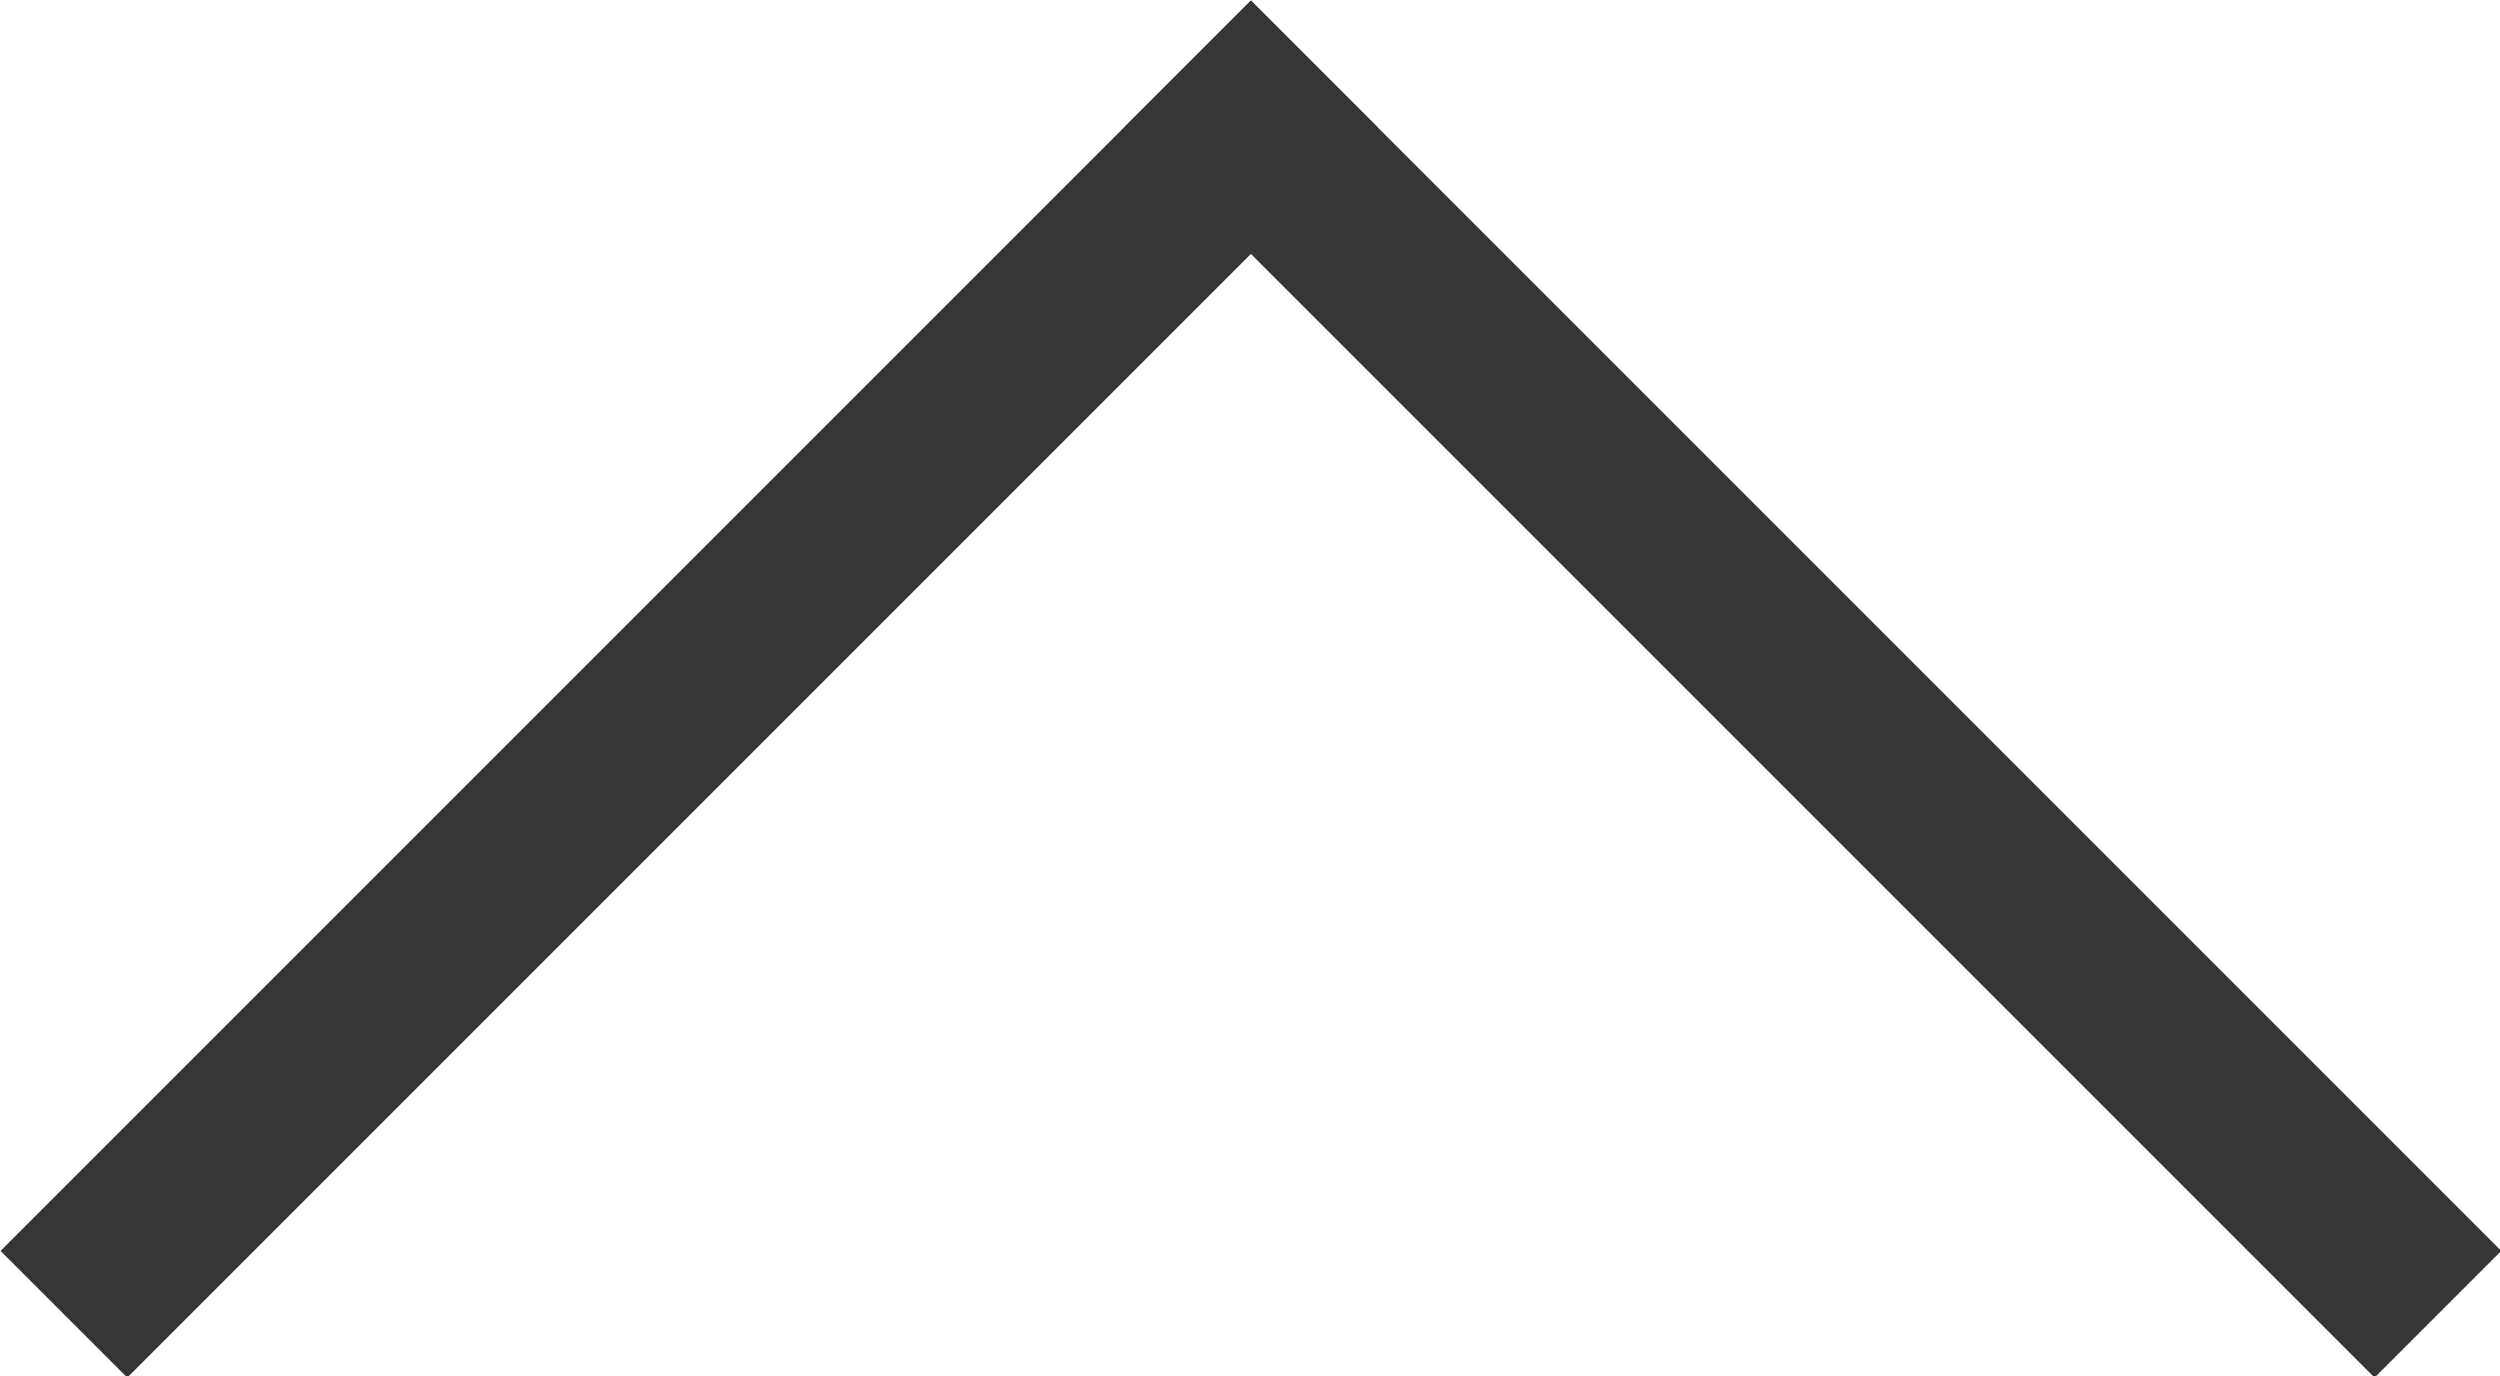
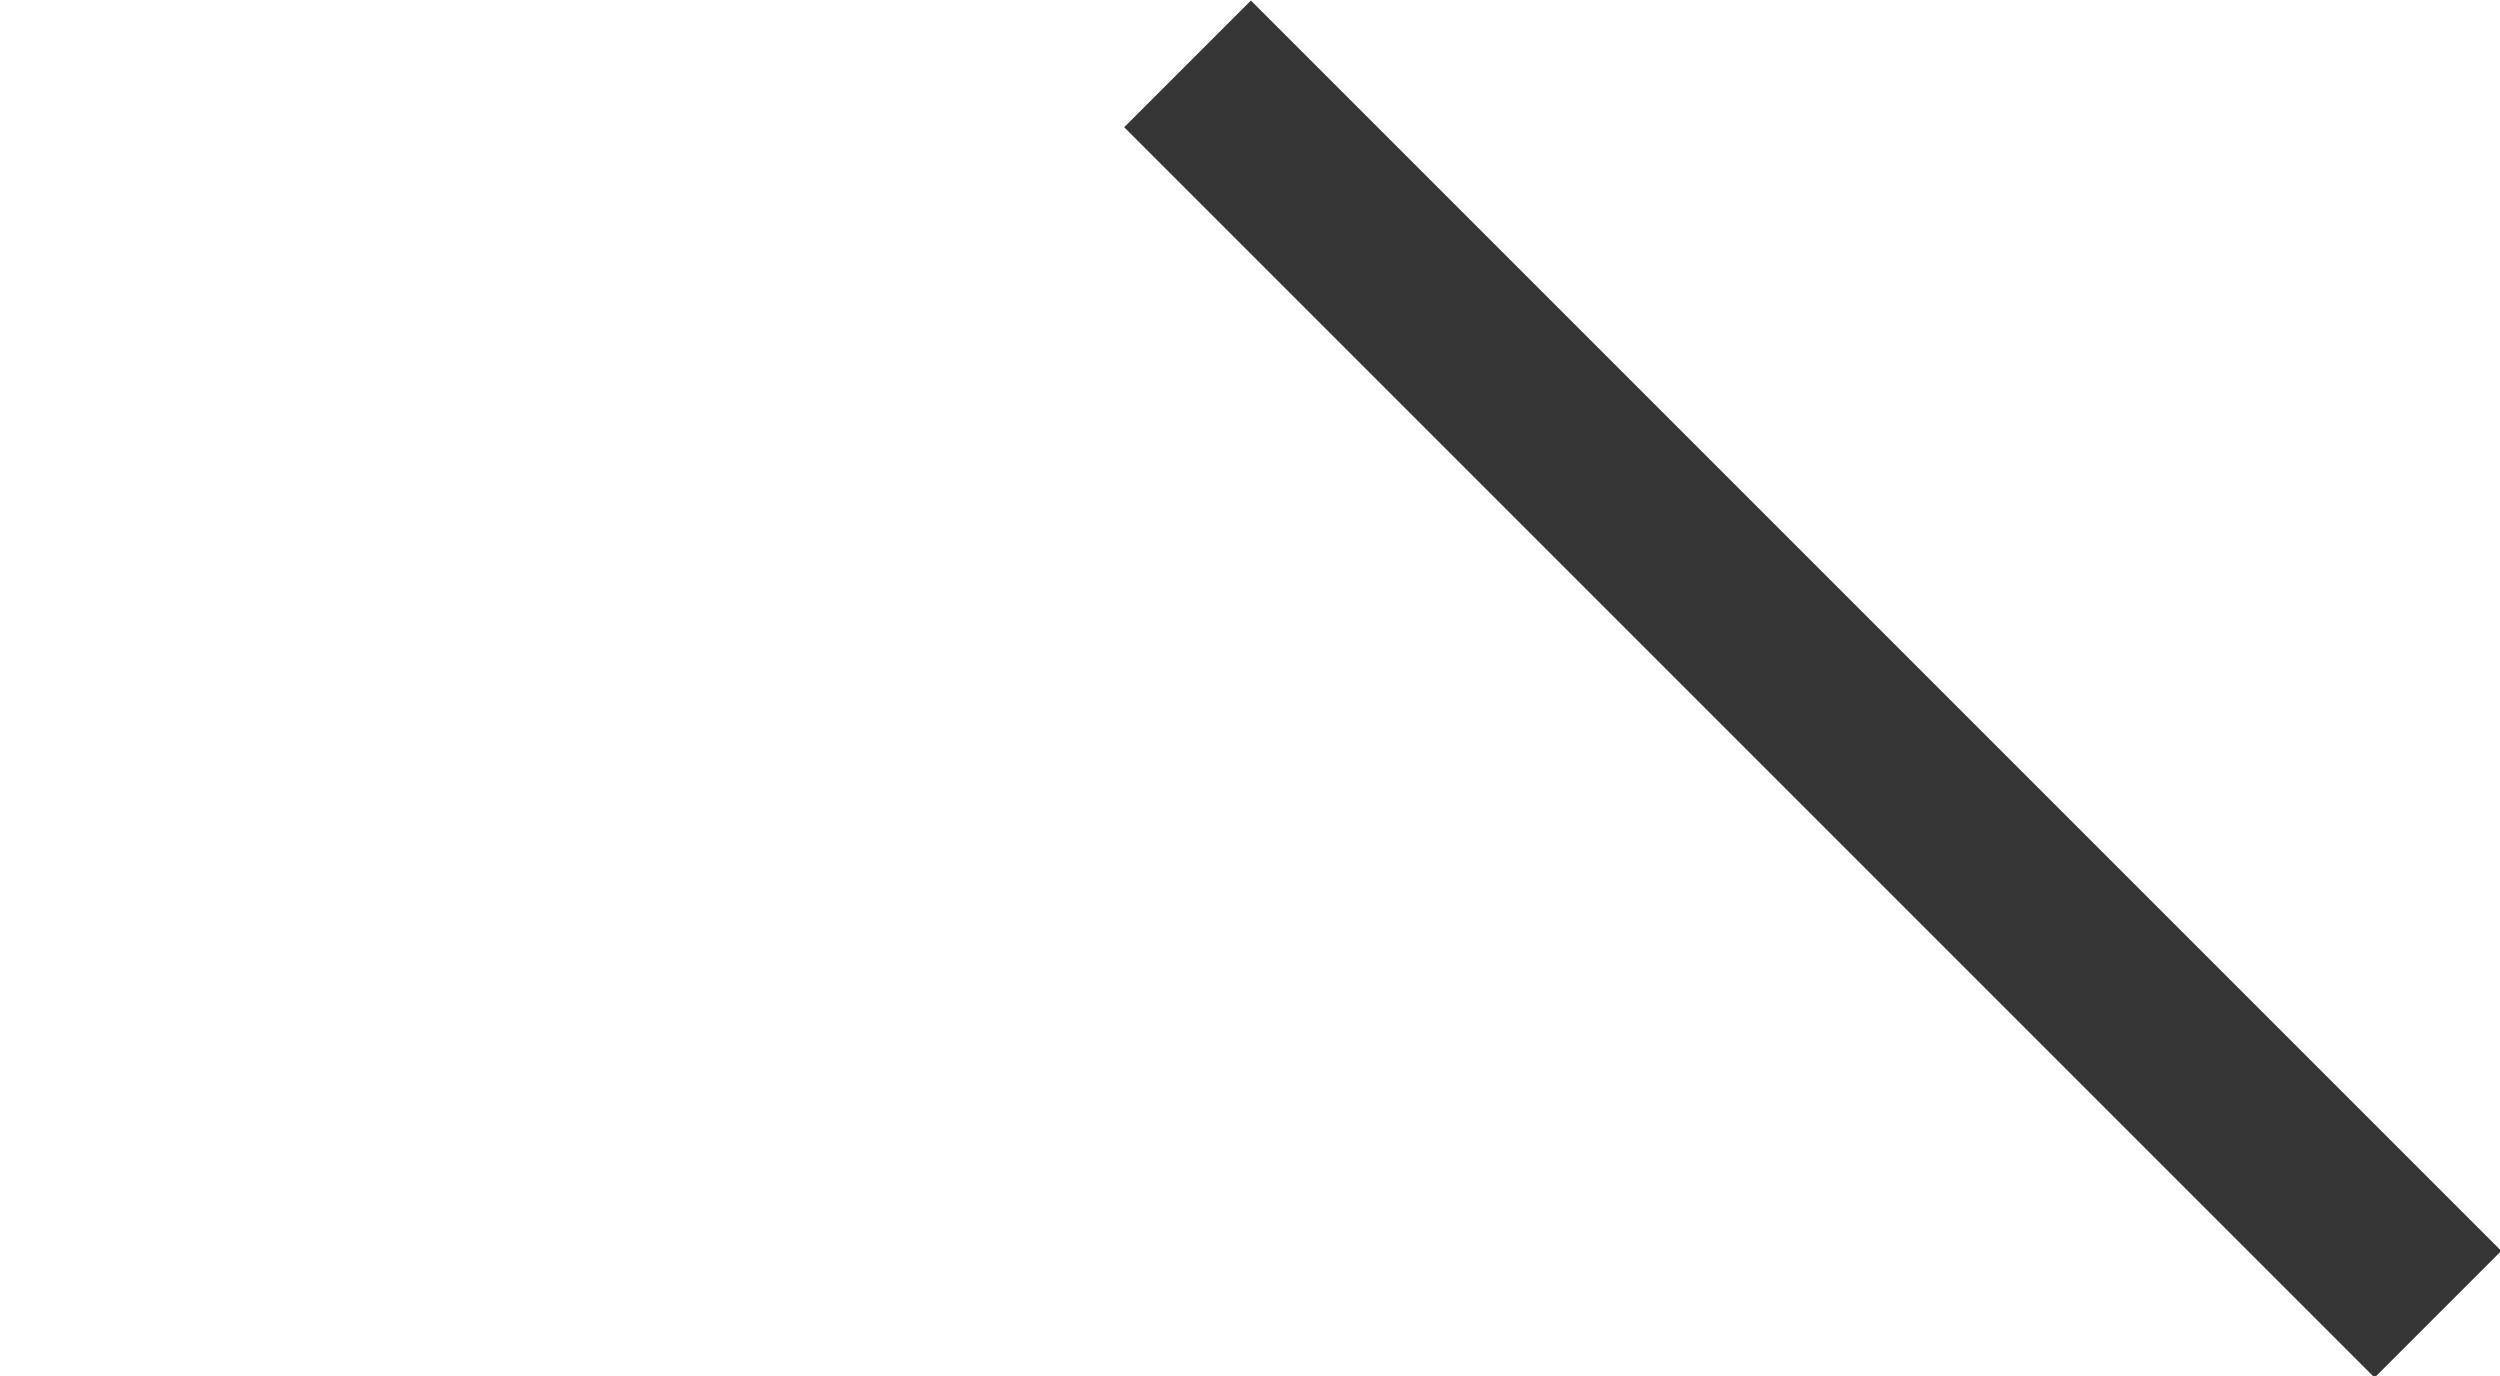
<svg xmlns="http://www.w3.org/2000/svg" id="Livello_1" data-name="Livello 1" viewBox="0 0 13.95 7.68">
  <defs>
    <style>
      .cls-1 {
        fill: none;
        stroke: #363636;
        stroke-linecap: square;
      }
    </style>
  </defs>
  <g id="Raggruppa_663" data-name="Raggruppa 663">
    <line id="Linea_1" data-name="Linea 1" class="cls-1" x1="13.25" y1="6.98" x2="6.98" y2=".71" />
-     <line id="Linea_2" data-name="Linea 2" class="cls-1" x1=".71" y1="6.98" x2="6.98" y2=".71" />
  </g>
</svg>